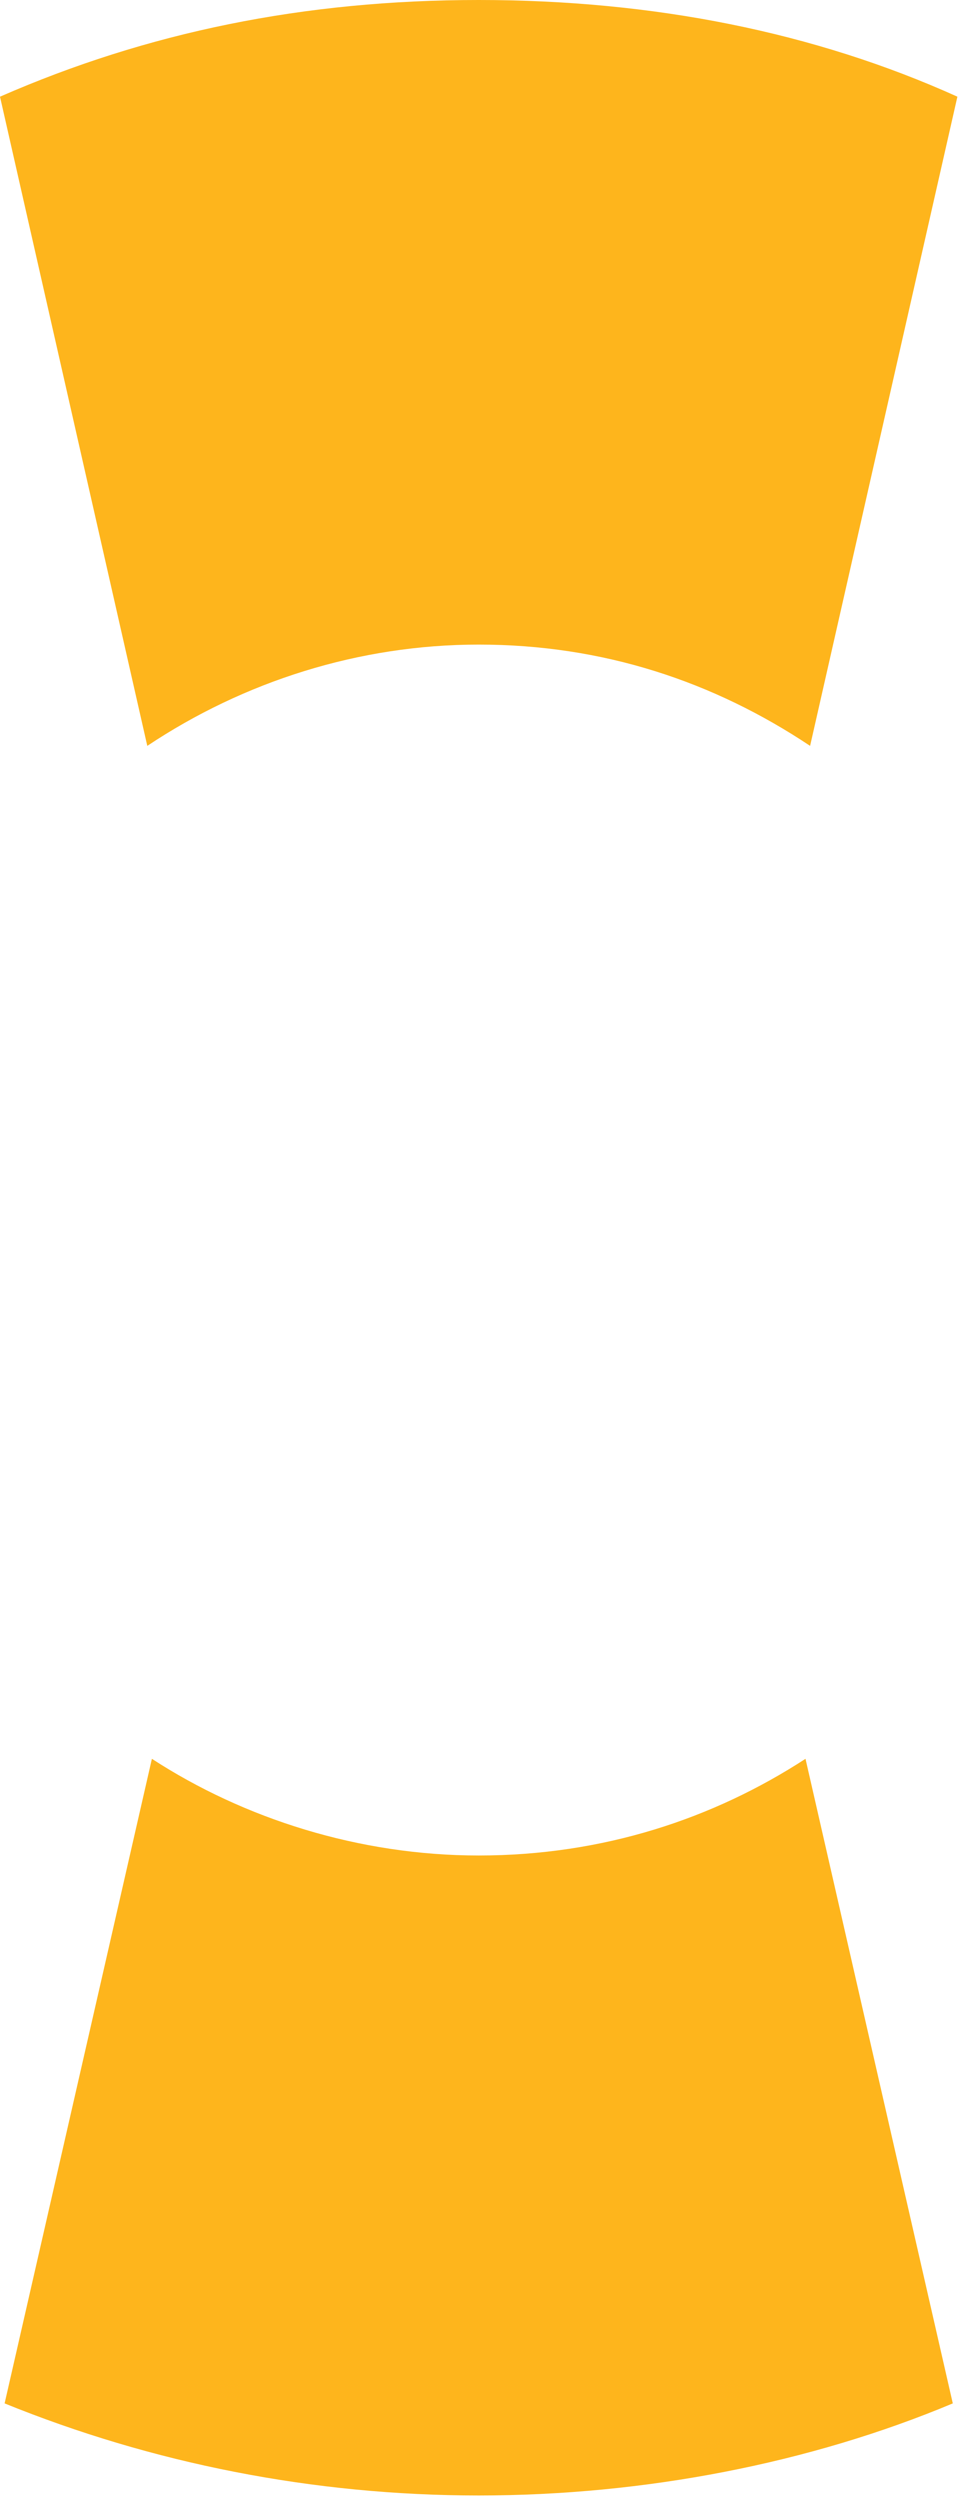
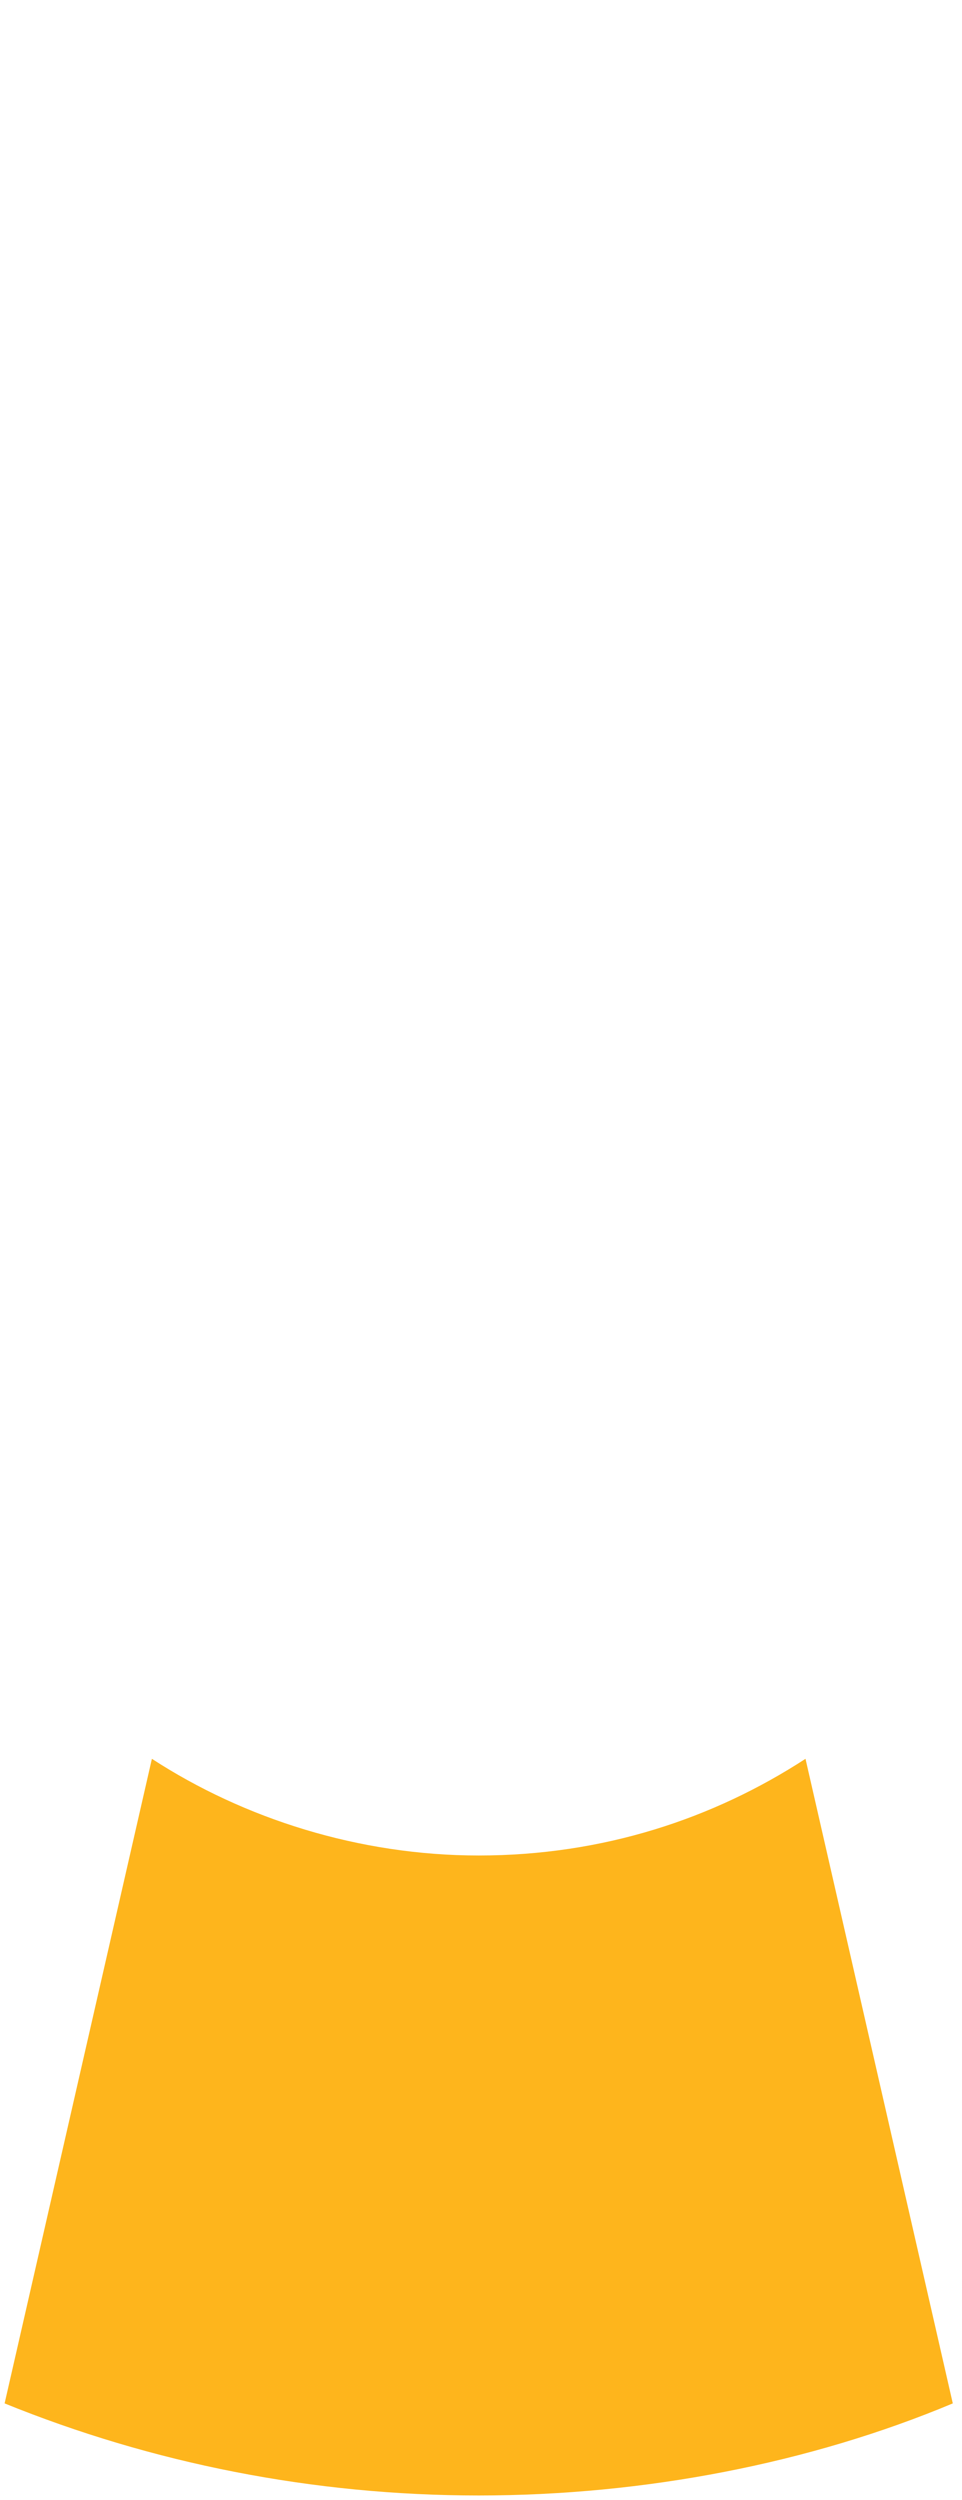
<svg xmlns="http://www.w3.org/2000/svg" version="1.1" id="Capa_1" x="0px" y="0px" viewBox="0 0 20.9 54.3" style="enable-background:new 0 0 20.9 54.3;" xml:space="preserve">
  <style type="text/css">
	.st0{fill:#FEB51C;}
</style>
  <g>
-     <path class="st0" d="M10.4,14c2.7,0,5.1,0.8,7.2,2.2l3.2-14.1C17.7,0.7,14.2,0,10.4,0S3.2,0.7,0,2.1l3.2,14.1   C5.3,14.8,7.8,14,10.4,14z" />
    <path class="st0" d="M10.4,40.3c-2.6,0-5.1-0.8-7.1-2.1l-3.2,14c3.2,1.3,6.7,2,10.3,2s7.2-0.7,10.3-2l-3.2-14   C15.5,39.5,13.1,40.3,10.4,40.3z" />
  </g>
</svg>